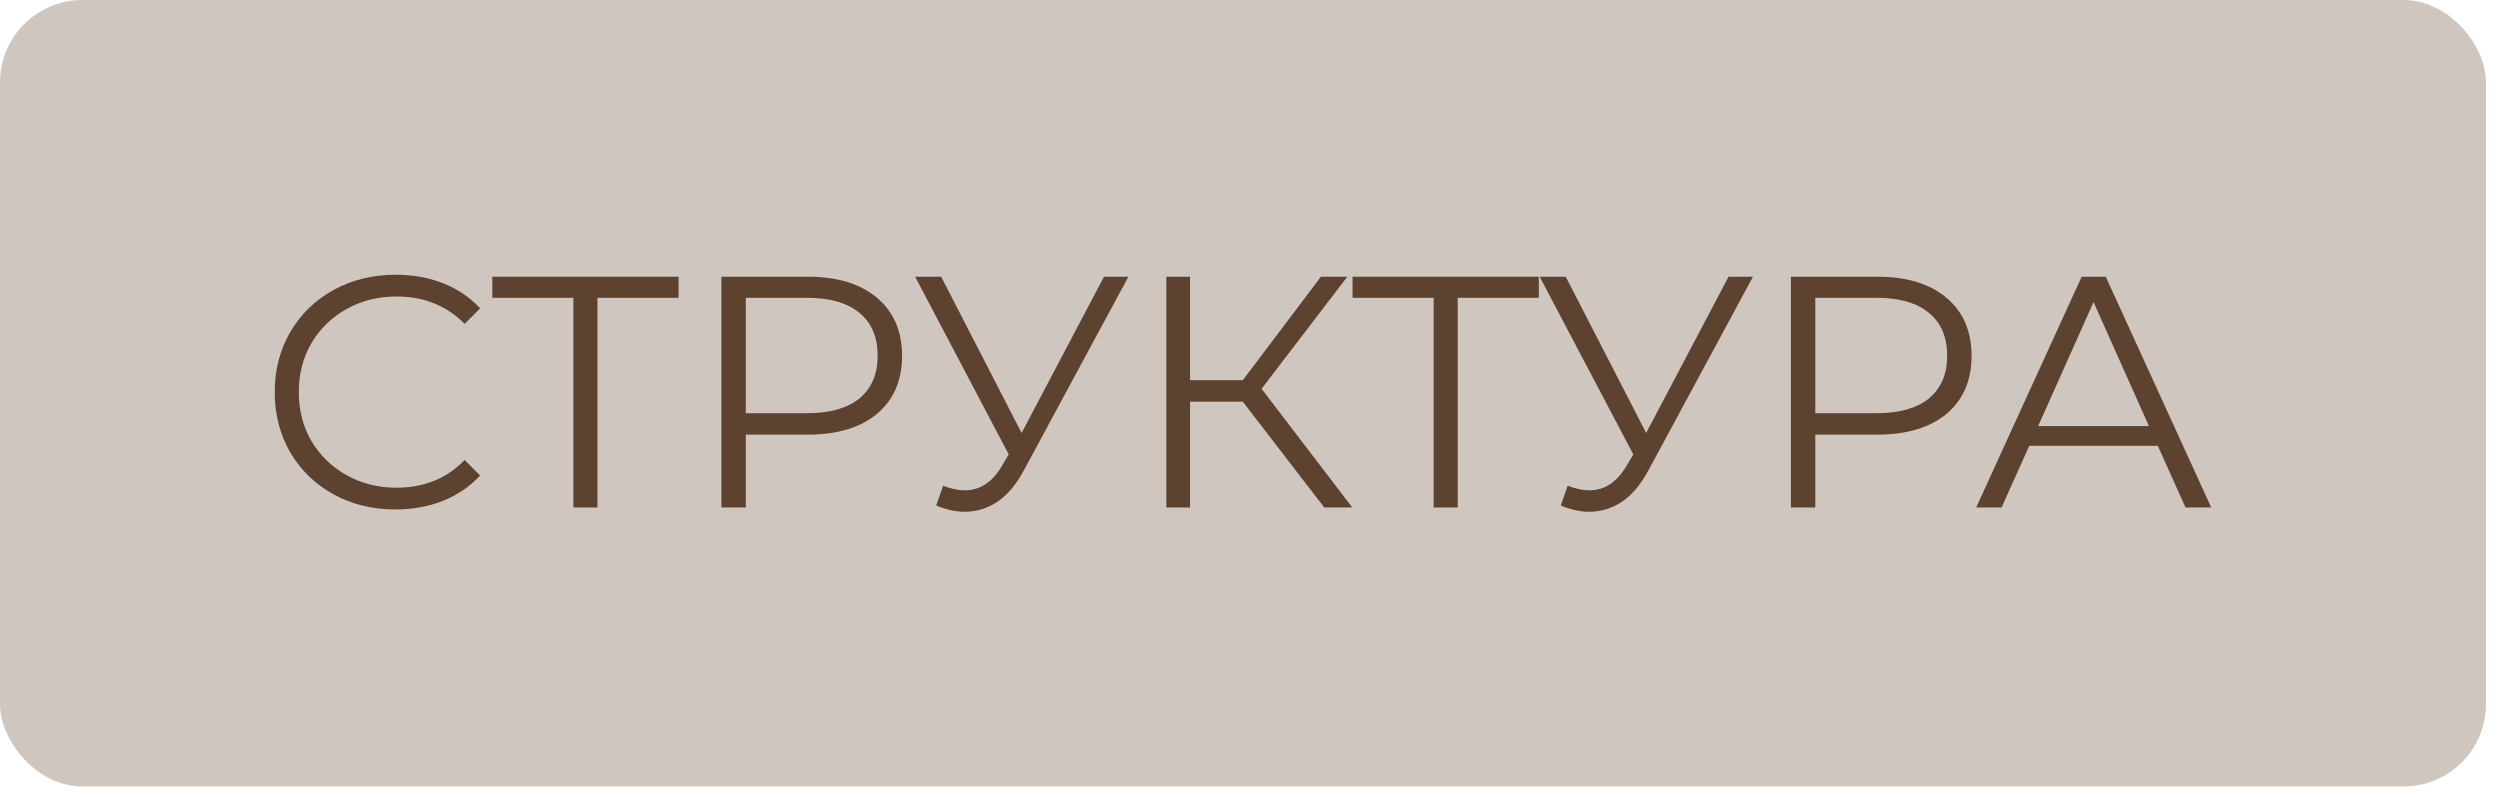
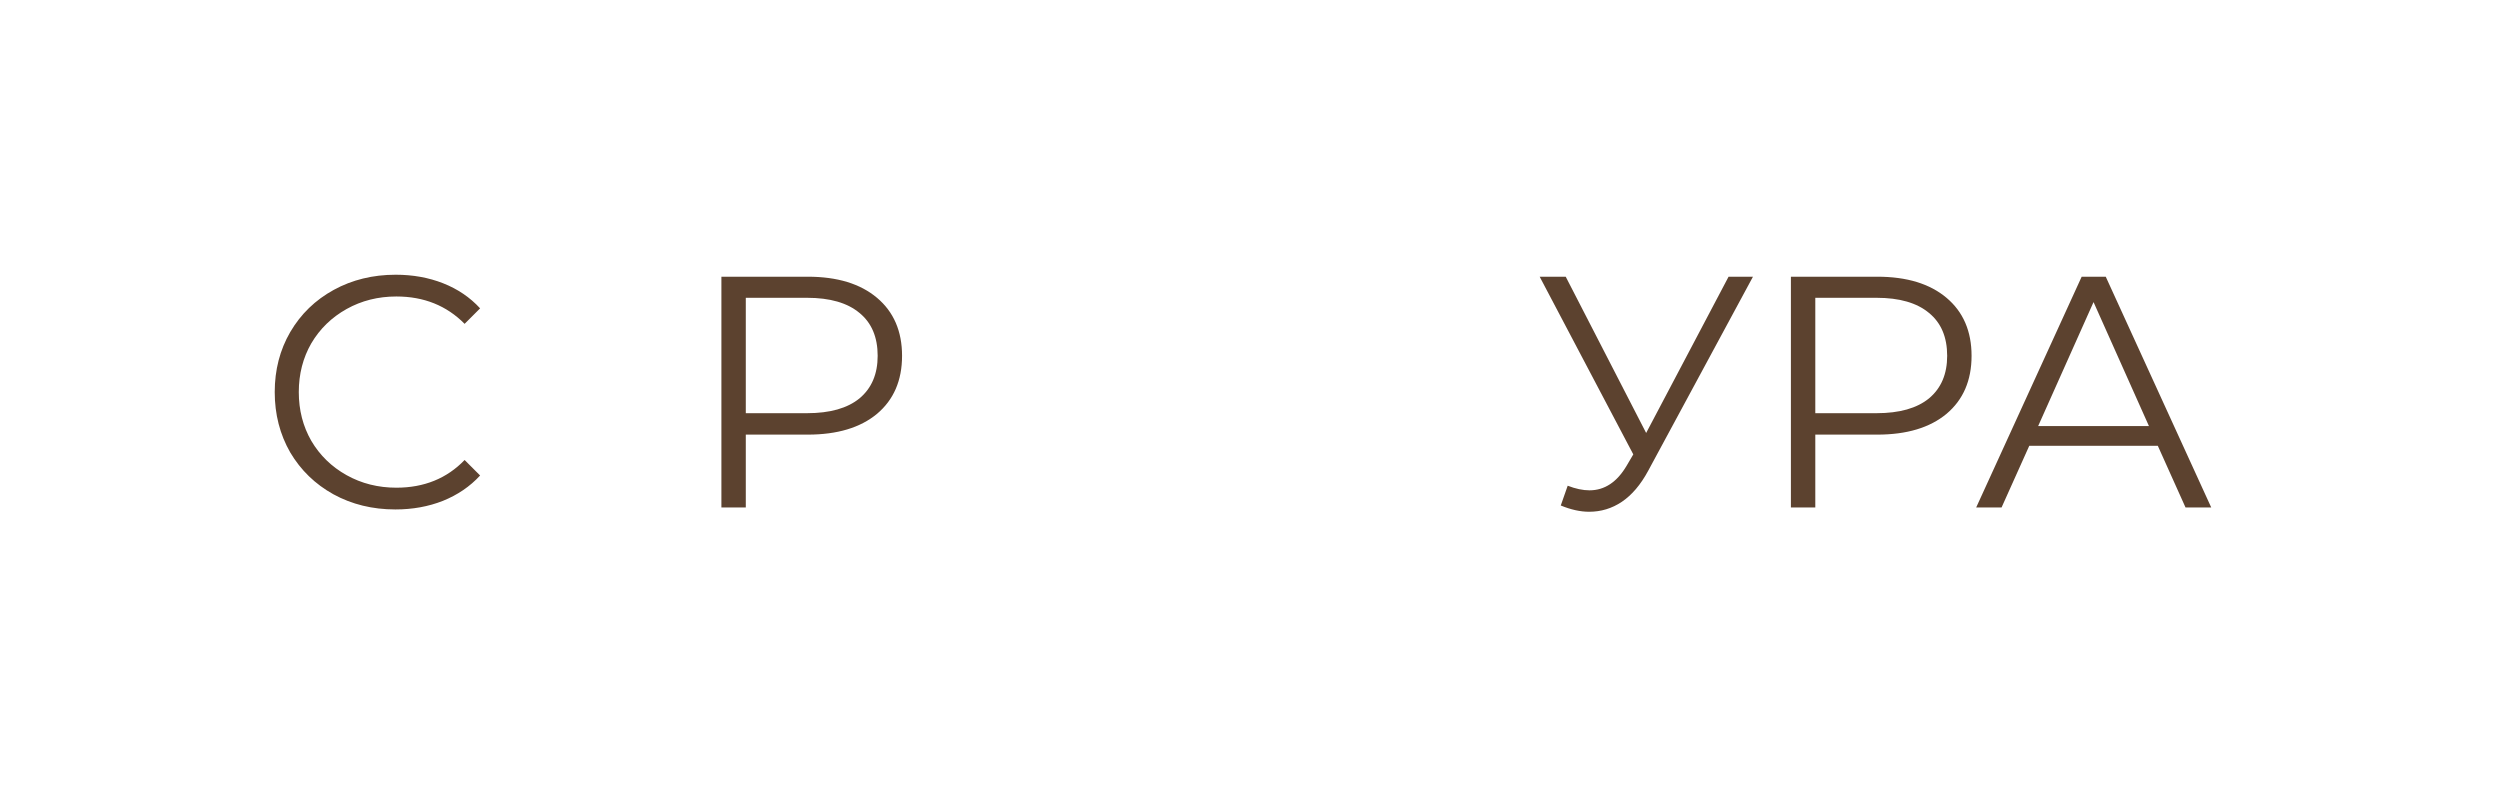
<svg xmlns="http://www.w3.org/2000/svg" width="91" height="29" viewBox="0 0 91 29" fill="none">
-   <rect width="90.489" height="28.628" rx="3" fill="#CFC6BF" />
  <path d="M14.392 18.544C13.56 18.544 12.808 18.36 12.136 17.992C11.472 17.624 10.948 17.116 10.564 16.468C10.188 15.812 10 15.08 10 14.272C10 13.464 10.188 12.736 10.564 12.088C10.948 11.432 11.476 10.92 12.148 10.552C12.82 10.184 13.572 10 14.404 10C15.028 10 15.604 10.104 16.132 10.312C16.66 10.52 17.108 10.824 17.476 11.224L16.912 11.788C16.256 11.124 15.428 10.792 14.428 10.792C13.764 10.792 13.16 10.944 12.616 11.248C12.072 11.552 11.644 11.968 11.332 12.496C11.028 13.024 10.876 13.616 10.876 14.272C10.876 14.928 11.028 15.52 11.332 16.048C11.644 16.576 12.072 16.992 12.616 17.296C13.16 17.6 13.764 17.752 14.428 17.752C15.436 17.752 16.264 17.416 16.912 16.744L17.476 17.308C17.108 17.708 16.656 18.016 16.12 18.232C15.592 18.44 15.016 18.544 14.392 18.544Z" fill="#5C422F" />
-   <path d="M24.7 10.84H21.748V18.472H20.872V10.84H17.92V10.072H24.7V10.84Z" fill="#5C422F" />
  <path d="M29.403 10.072C30.475 10.072 31.315 10.328 31.923 10.84C32.531 11.352 32.835 12.056 32.835 12.952C32.835 13.848 32.531 14.552 31.923 15.064C31.315 15.568 30.475 15.82 29.403 15.82H27.147V18.472H26.259V10.072H29.403ZM29.379 15.04C30.211 15.04 30.847 14.86 31.287 14.5C31.727 14.132 31.947 13.616 31.947 12.952C31.947 12.272 31.727 11.752 31.287 11.392C30.847 11.024 30.211 10.84 29.379 10.84H27.147V15.04H29.379Z" fill="#5C422F" />
-   <path d="M41.074 10.072L37.258 17.14C36.986 17.644 36.666 18.02 36.298 18.268C35.938 18.508 35.542 18.628 35.11 18.628C34.79 18.628 34.446 18.552 34.078 18.4L34.33 17.68C34.618 17.792 34.882 17.848 35.122 17.848C35.674 17.848 36.126 17.548 36.478 16.948L36.718 16.54L33.31 10.072H34.258L37.186 15.76L40.186 10.072H41.074Z" fill="#5C422F" />
-   <path d="M45.238 14.62H43.318V18.472H42.454V10.072H43.318V13.84H45.238L48.082 10.072H49.042L45.922 14.152L49.222 18.472H48.202L45.238 14.62Z" fill="#5C422F" />
-   <path d="M56.013 10.84H53.061V18.472H52.185V10.84H49.233V10.072H56.013V10.84Z" fill="#5C422F" />
  <path d="M63.808 10.072L59.992 17.14C59.72 17.644 59.4 18.02 59.032 18.268C58.672 18.508 58.276 18.628 57.844 18.628C57.524 18.628 57.18 18.552 56.812 18.4L57.064 17.68C57.352 17.792 57.616 17.848 57.856 17.848C58.408 17.848 58.86 17.548 59.212 16.948L59.452 16.54L56.044 10.072H56.992L59.92 15.76L62.92 10.072H63.808Z" fill="#5C422F" />
  <path d="M68.333 10.072C69.405 10.072 70.245 10.328 70.853 10.84C71.461 11.352 71.765 12.056 71.765 12.952C71.765 13.848 71.461 14.552 70.853 15.064C70.245 15.568 69.405 15.82 68.333 15.82H66.077V18.472H65.189V10.072H68.333ZM68.309 15.04C69.141 15.04 69.777 14.86 70.217 14.5C70.657 14.132 70.877 13.616 70.877 12.952C70.877 12.272 70.657 11.752 70.217 11.392C69.777 11.024 69.141 10.84 68.309 10.84H66.077V15.04H68.309Z" fill="#5C422F" />
-   <path d="M78.545 16.228H73.865L72.857 18.472H71.933L75.773 10.072H76.649L80.489 18.472H79.553L78.545 16.228ZM78.221 15.508L76.205 10.996L74.189 15.508H78.221Z" fill="#5C422F" />
+   <path d="M78.545 16.228H73.865L72.857 18.472H71.933L75.773 10.072H76.649L80.489 18.472H79.553L78.545 16.228ZM78.221 15.508L76.205 10.996L74.189 15.508H78.221" fill="#5C422F" />
</svg>